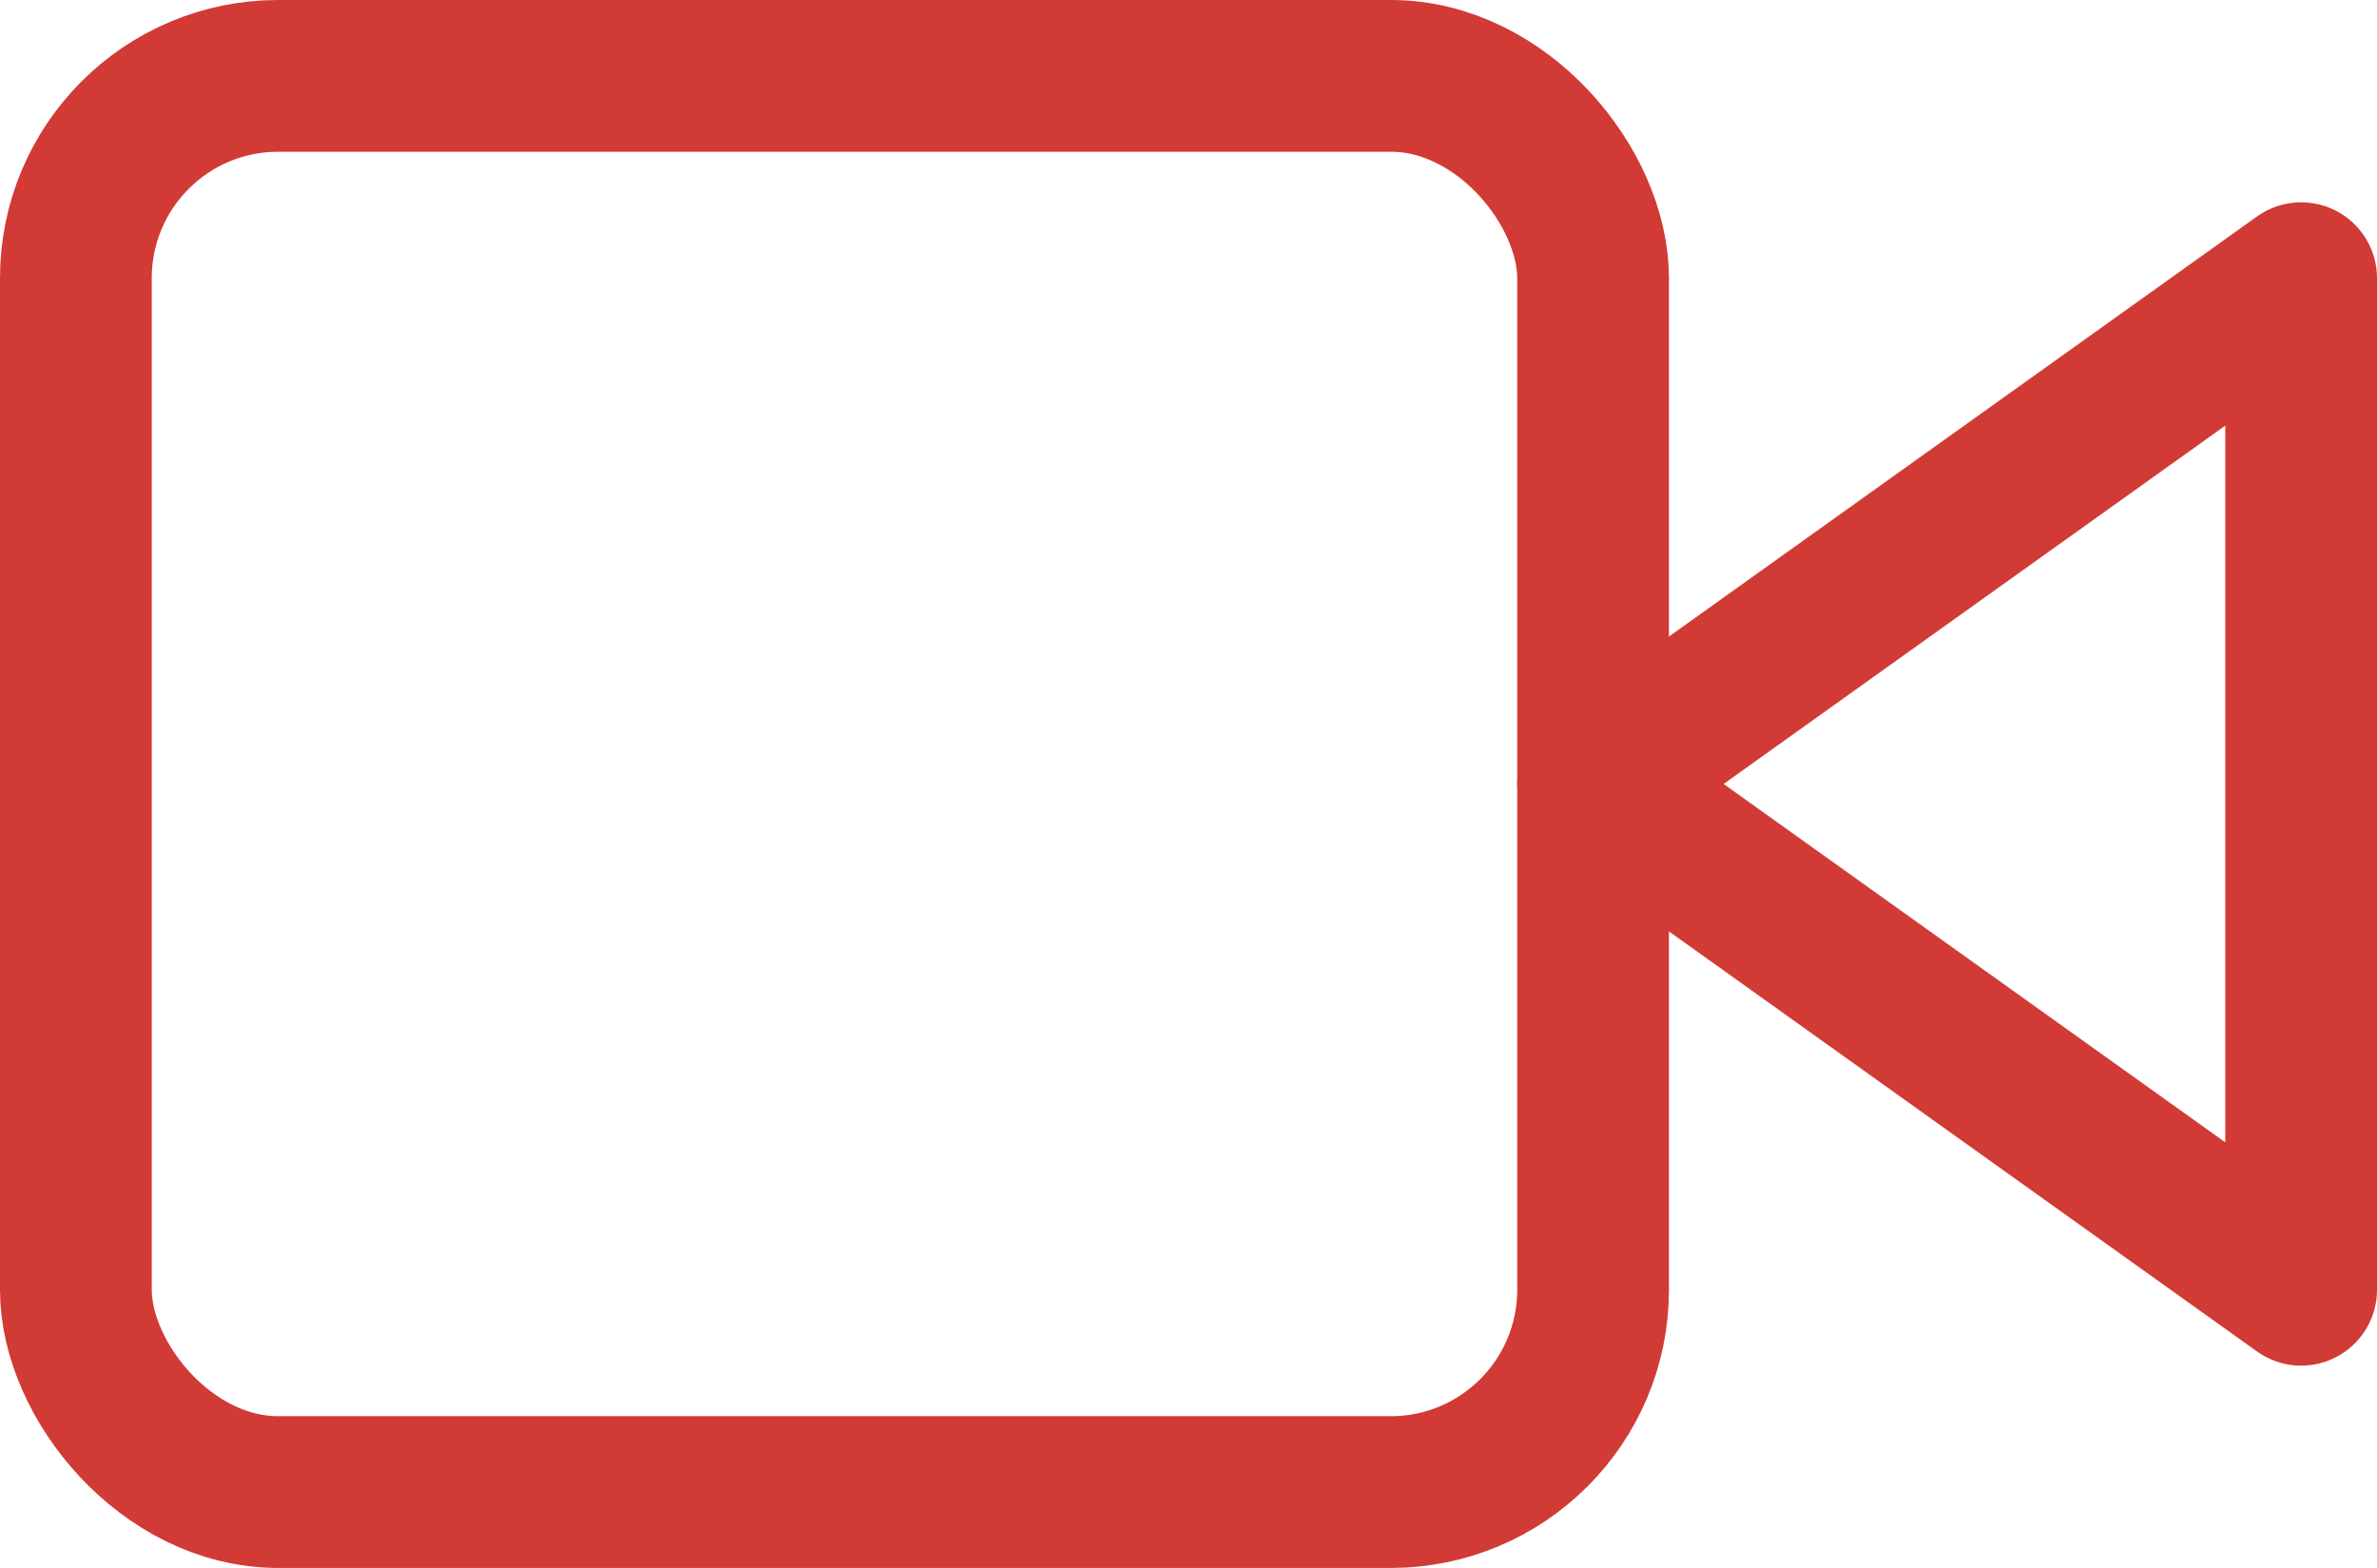
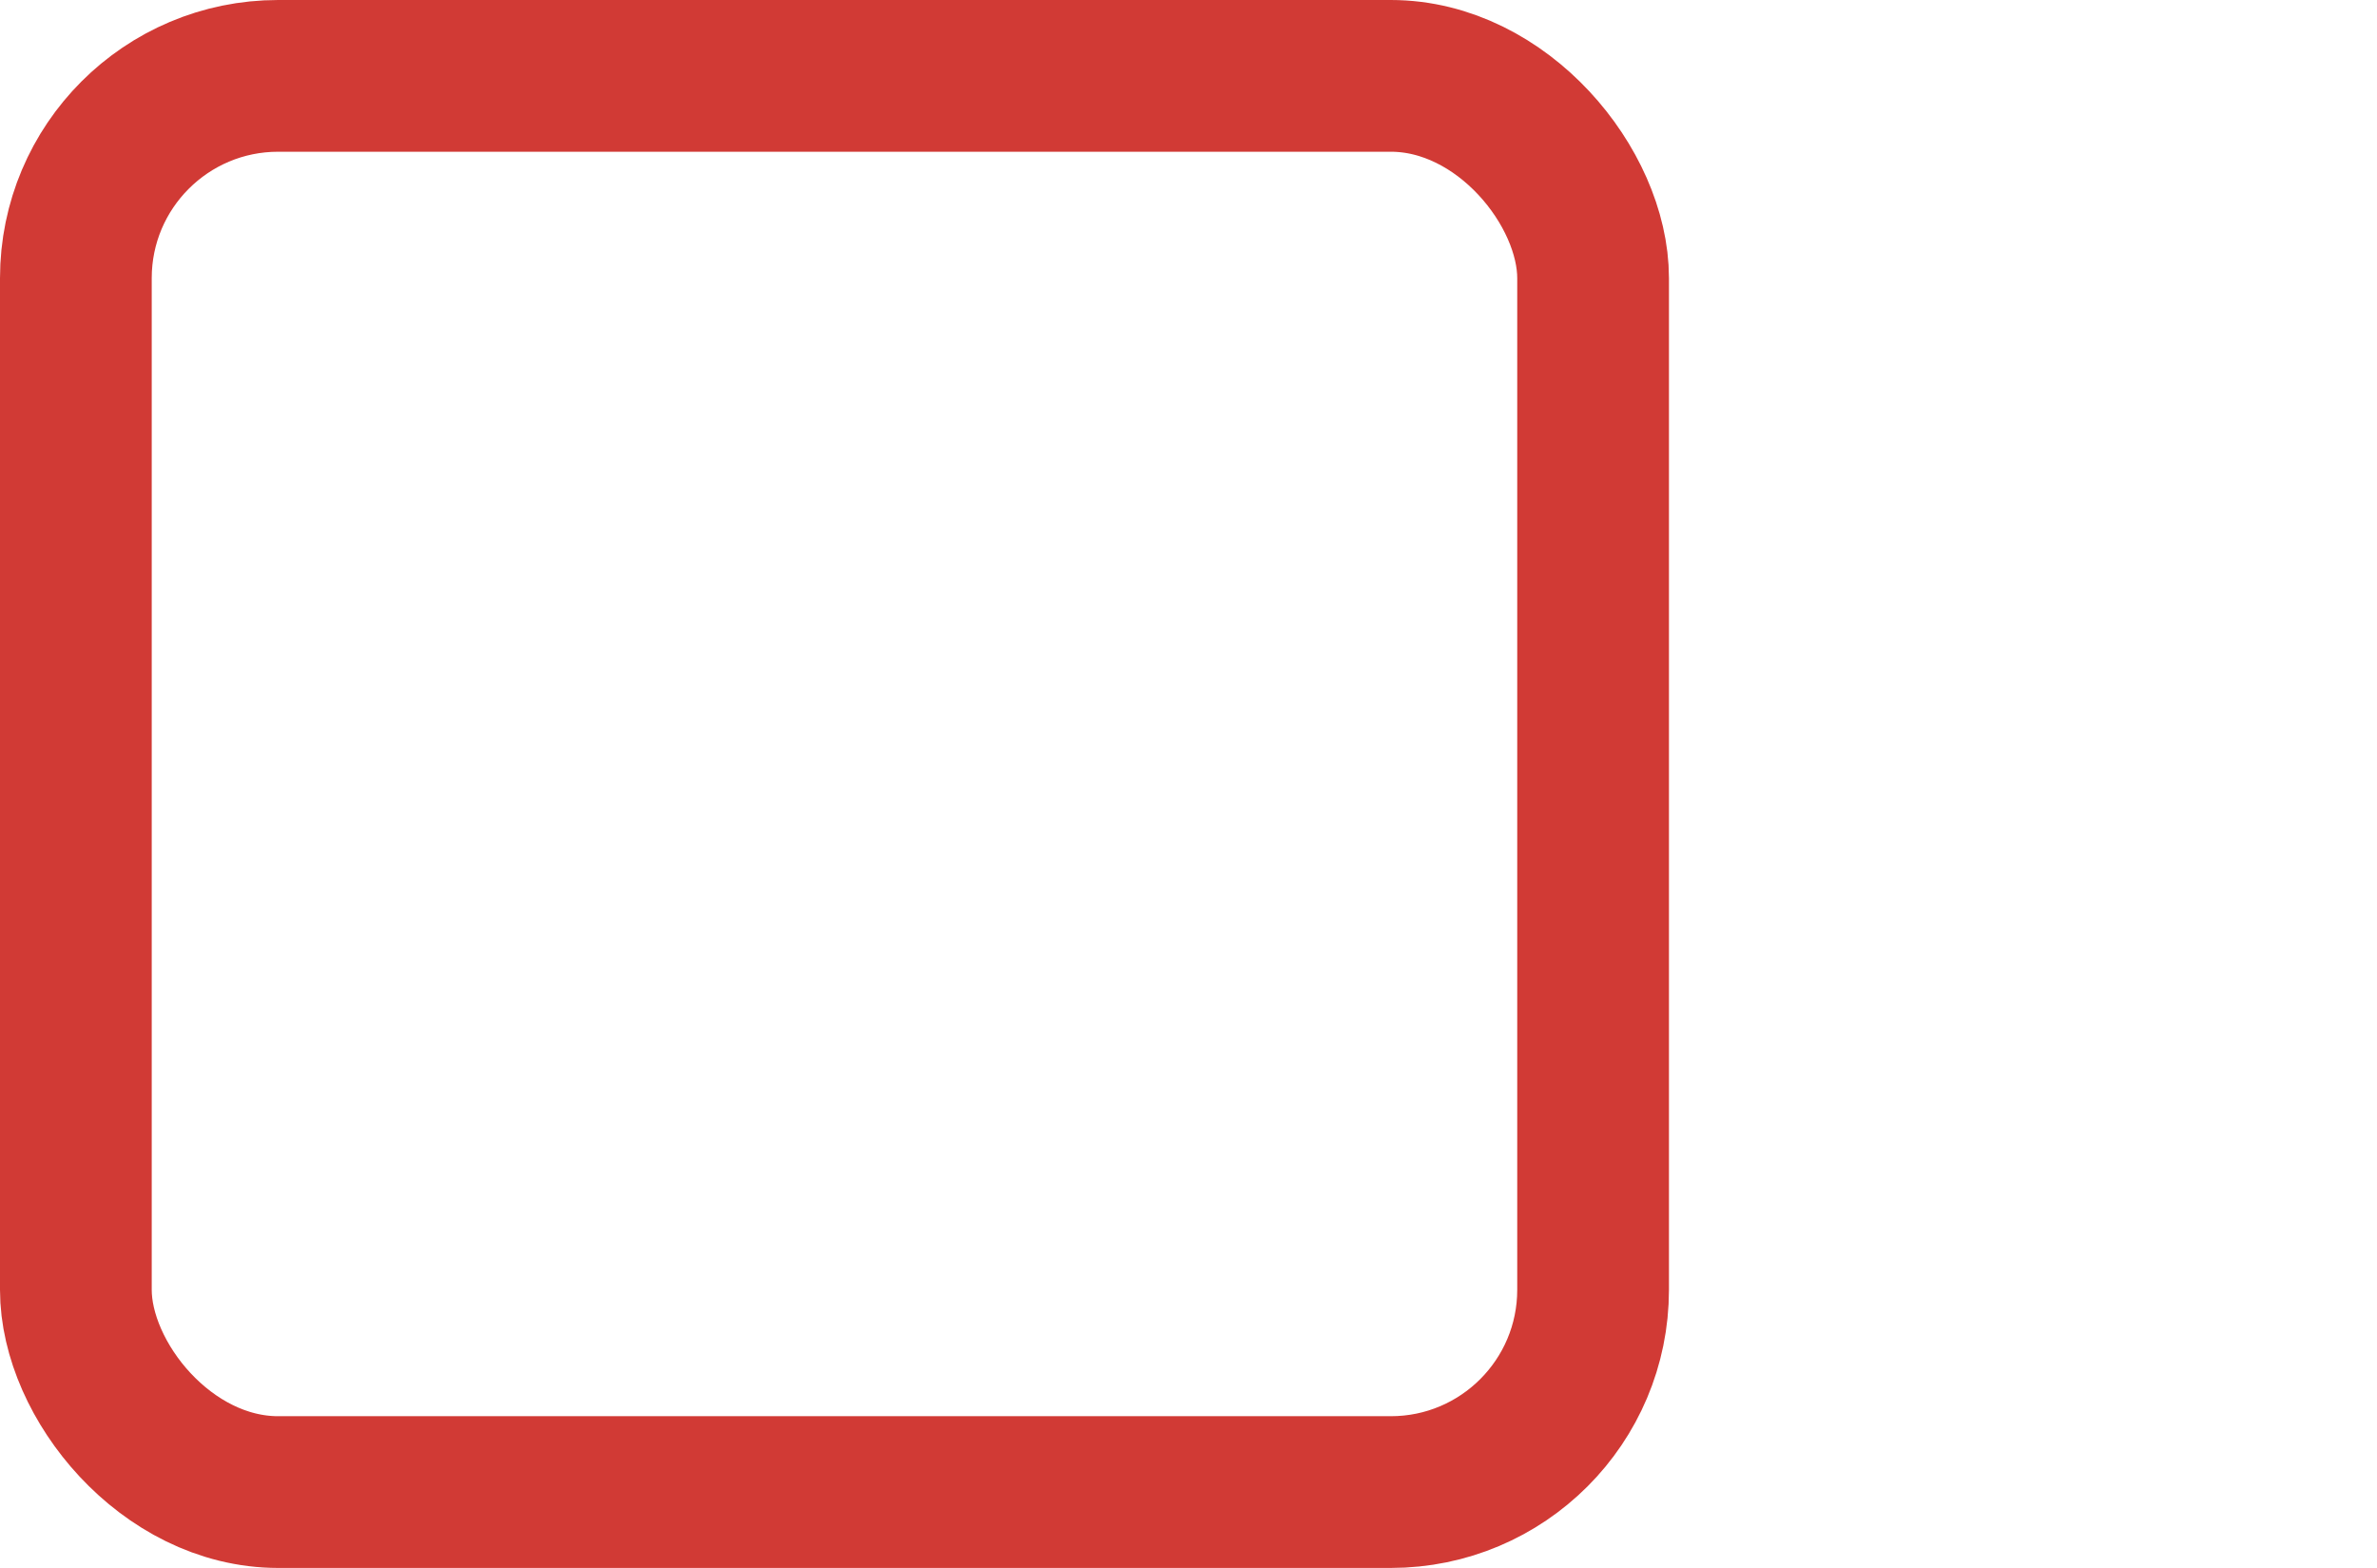
<svg xmlns="http://www.w3.org/2000/svg" xmlns:ns1="http://sodipodi.sourceforge.net/DTD/sodipodi-0.dtd" xmlns:ns2="http://www.inkscape.org/namespaces/inkscape" width="23.5" height="15.5" viewBox="0 0 23.5 15.5" fill="none" stroke="currentColor" stroke-width="2" stroke-linecap="round" stroke-linejoin="round" class="feather feather-video" version="1.1" id="svg6" ns1:docname="video.svg" ns2:version="1.1.2 (0a00cf5339, 2022-02-04)">
  <defs id="defs10" />
  <ns1:namedview id="namedview8" pagecolor="#ffffff" bordercolor="#666666" borderopacity="1.0" ns2:pageshadow="2" ns2:pageopacity="0.0" ns2:pagecheckerboard="0" showgrid="false" ns2:zoom="34.333333" ns2:cx="11.723301" ns2:cy="7.7475728" ns2:window-width="1600" ns2:window-height="864" ns2:window-x="1920" ns2:window-y="0" ns2:window-maximized="1" ns2:current-layer="svg6" />
-   <polygon points="23,17 23,7 16,12 " id="polygon2" style="stroke-width:1.5;stroke-miterlimit:4;stroke-dasharray:none;stroke:#d13a35;stroke-opacity:1" transform="translate(-0.25,-4.25)" />
  <rect x="0.75" y="0.75" width="15" height="14" rx="2" ry="2" id="rect4" style="stroke-width:1.5;stroke-miterlimit:4;stroke-dasharray:none;stroke:#d13a35;stroke-opacity:1" />
</svg>